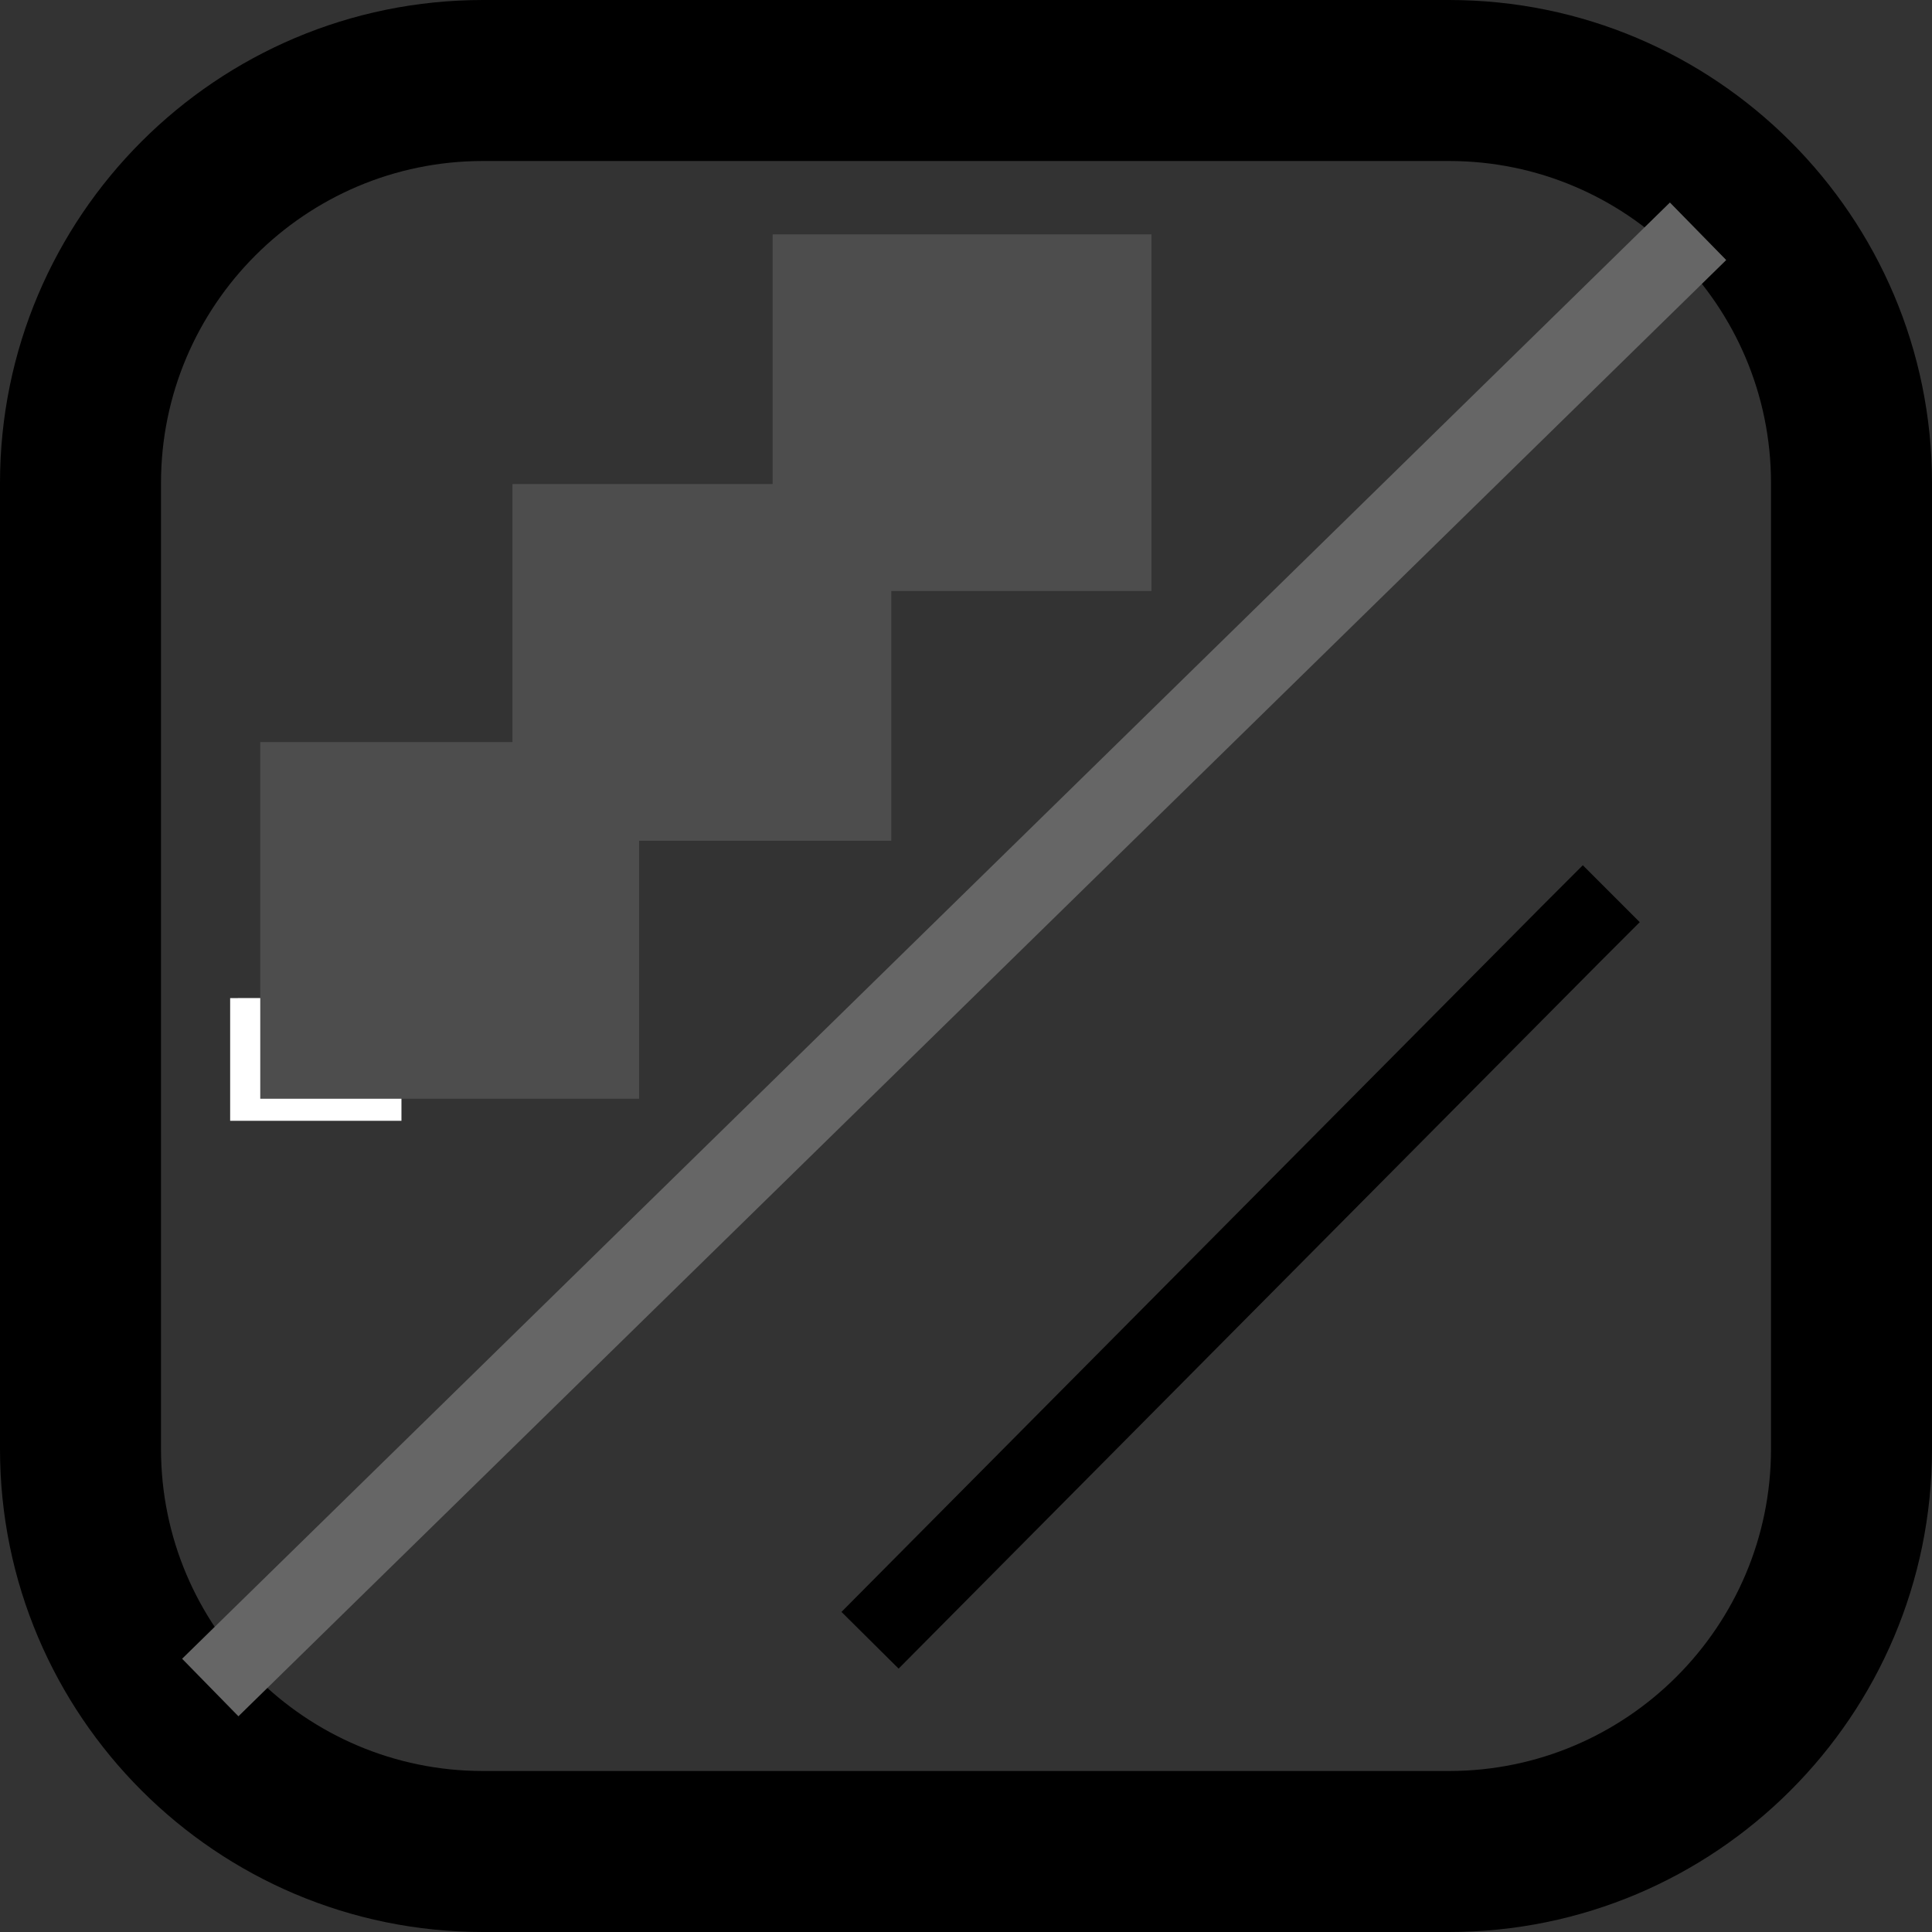
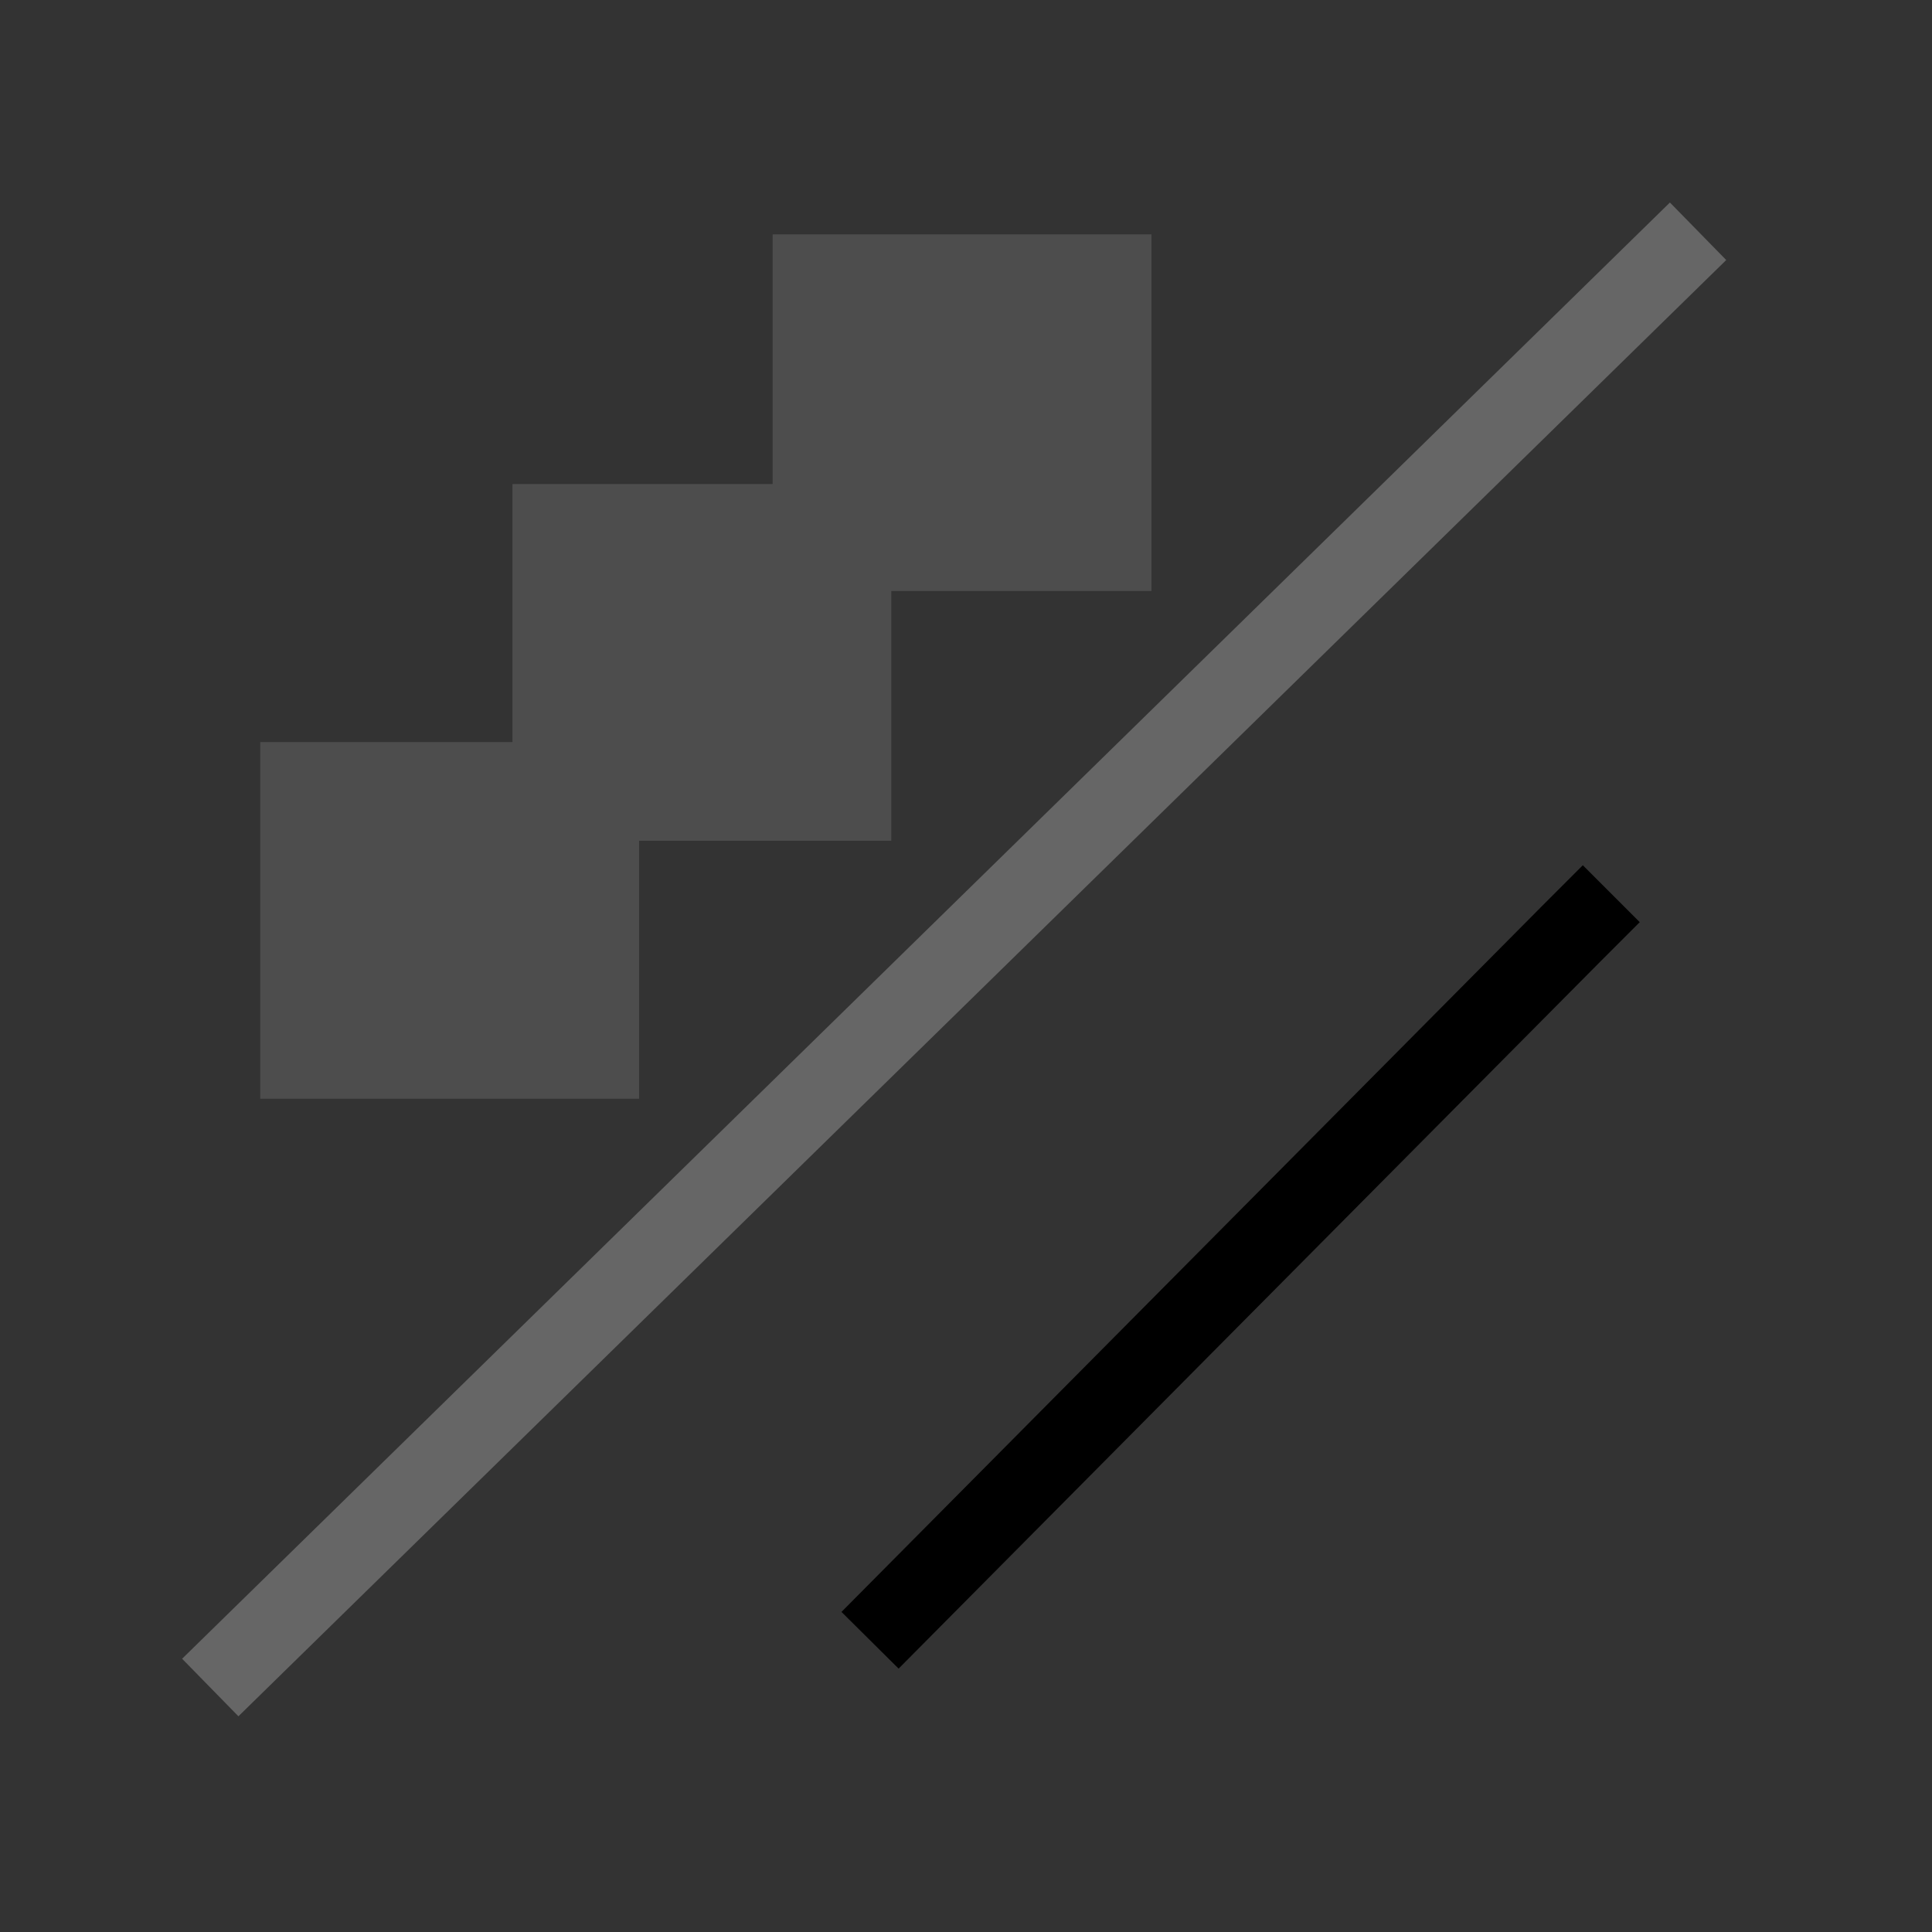
- <svg xmlns="http://www.w3.org/2000/svg" xmlns:ns1="http://www.inkscape.org/namespaces/inkscape" xmlns:ns2="http://sodipodi.sourceforge.net/DTD/sodipodi-0.dtd" xmlns:ns3="http://www.serif.com/" ns1:version="1.0 (4035a4f, 2020-05-01)" ns2:docname="stepremoval.svg" id="svg1803" version="1.1" clip-rule="evenodd" fill-rule="evenodd" height="24" width="24">
+ <svg xmlns="http://www.w3.org/2000/svg" xmlns:ns1="http://www.inkscape.org/namespaces/inkscape" xmlns:ns2="http://sodipodi.sourceforge.net/DTD/sodipodi-0.dtd" ns1:version="1.0 (4035a4f, 2020-05-01)" ns2:docname="stepremoval.svg" id="svg1803" version="1.1" clip-rule="evenodd" fill-rule="evenodd" height="24" width="24">
  <rect width="100%" height="100%" fill="#333333" stroke="none" />
  <defs id="defs1807" />
  <ns2:namedview ns1:current-layer="svg1803" ns1:window-maximized="1" ns1:window-y="23" ns1:window-x="0" ns1:cy="8.1739666" ns1:cx="16.252469" ns1:zoom="30.625" showgrid="false" id="namedview1805" ns1:window-height="1500" ns1:window-width="2560" ns1:pageshadow="2" ns1:pageopacity="0" guidetolerance="10" gridtolerance="10" objecttolerance="10" borderopacity="1" bordercolor="#666666" pagecolor="#ffffff" ns1:document-rotation="0" />
-   <path id="path1801" d="M18 0h-12c-3.312 0-6 2.688-6 6v12c0 3.312 2.688 6 6 6h12c3.312 0 6-2.688 6-6v-12c0-3.312-2.688-6-6-6m0 2c2.206 0 4 1.794 4 4v12c0 2.206-1.794 4-4 4h-12c-2.206 0-4-1.794-4-4v-12c0-2.206 1.794-4 4-4h12z" ns3:id="shape 12" />
  <path id="path1857" d="M 2.612,20.963 21.094,2.873" style="fill:#808080;stroke:#666666;stroke-width:1px;stroke-linecap:butt;stroke-linejoin:miter;stroke-opacity:1" />
-   <rect y="12.399" x="2.955" height="0.97" width="1.016" id="rect2627-10" style="fill:#808080;stroke:none;stroke-width:0.541" />
-   <rect y="12.399" x="2.859" height="1.524" width="2.128" id="rect2627-37-4-78" style="fill:#ffffff;stroke:none;stroke-width:0.982" />
  <rect style="fill:#4d4d4d;stroke:none;stroke-width:2.489" id="rect2627-2-0" width="4.706" height="4.431" x="3.233" y="9.218" />
  <path ns2:nodetypes="ccc" id="path1107" d="M 10.808,20.376 19.494,11.624 20.016,11.102" style="fill:none;stroke:#000000;stroke-width:1px;stroke-linecap:butt;stroke-linejoin:miter;stroke-opacity:1" />
  <rect y="6.013" x="6.366" height="4.431" width="4.706" id="rect2627-2-0-2" style="fill:#4d4d4d;stroke:none;stroke-width:2.489" />
  <rect y="2.911" x="9.598" height="4.431" width="4.706" id="rect2627-2-0-3" style="fill:#4d4d4d;stroke:none;stroke-width:2.489" />
</svg>